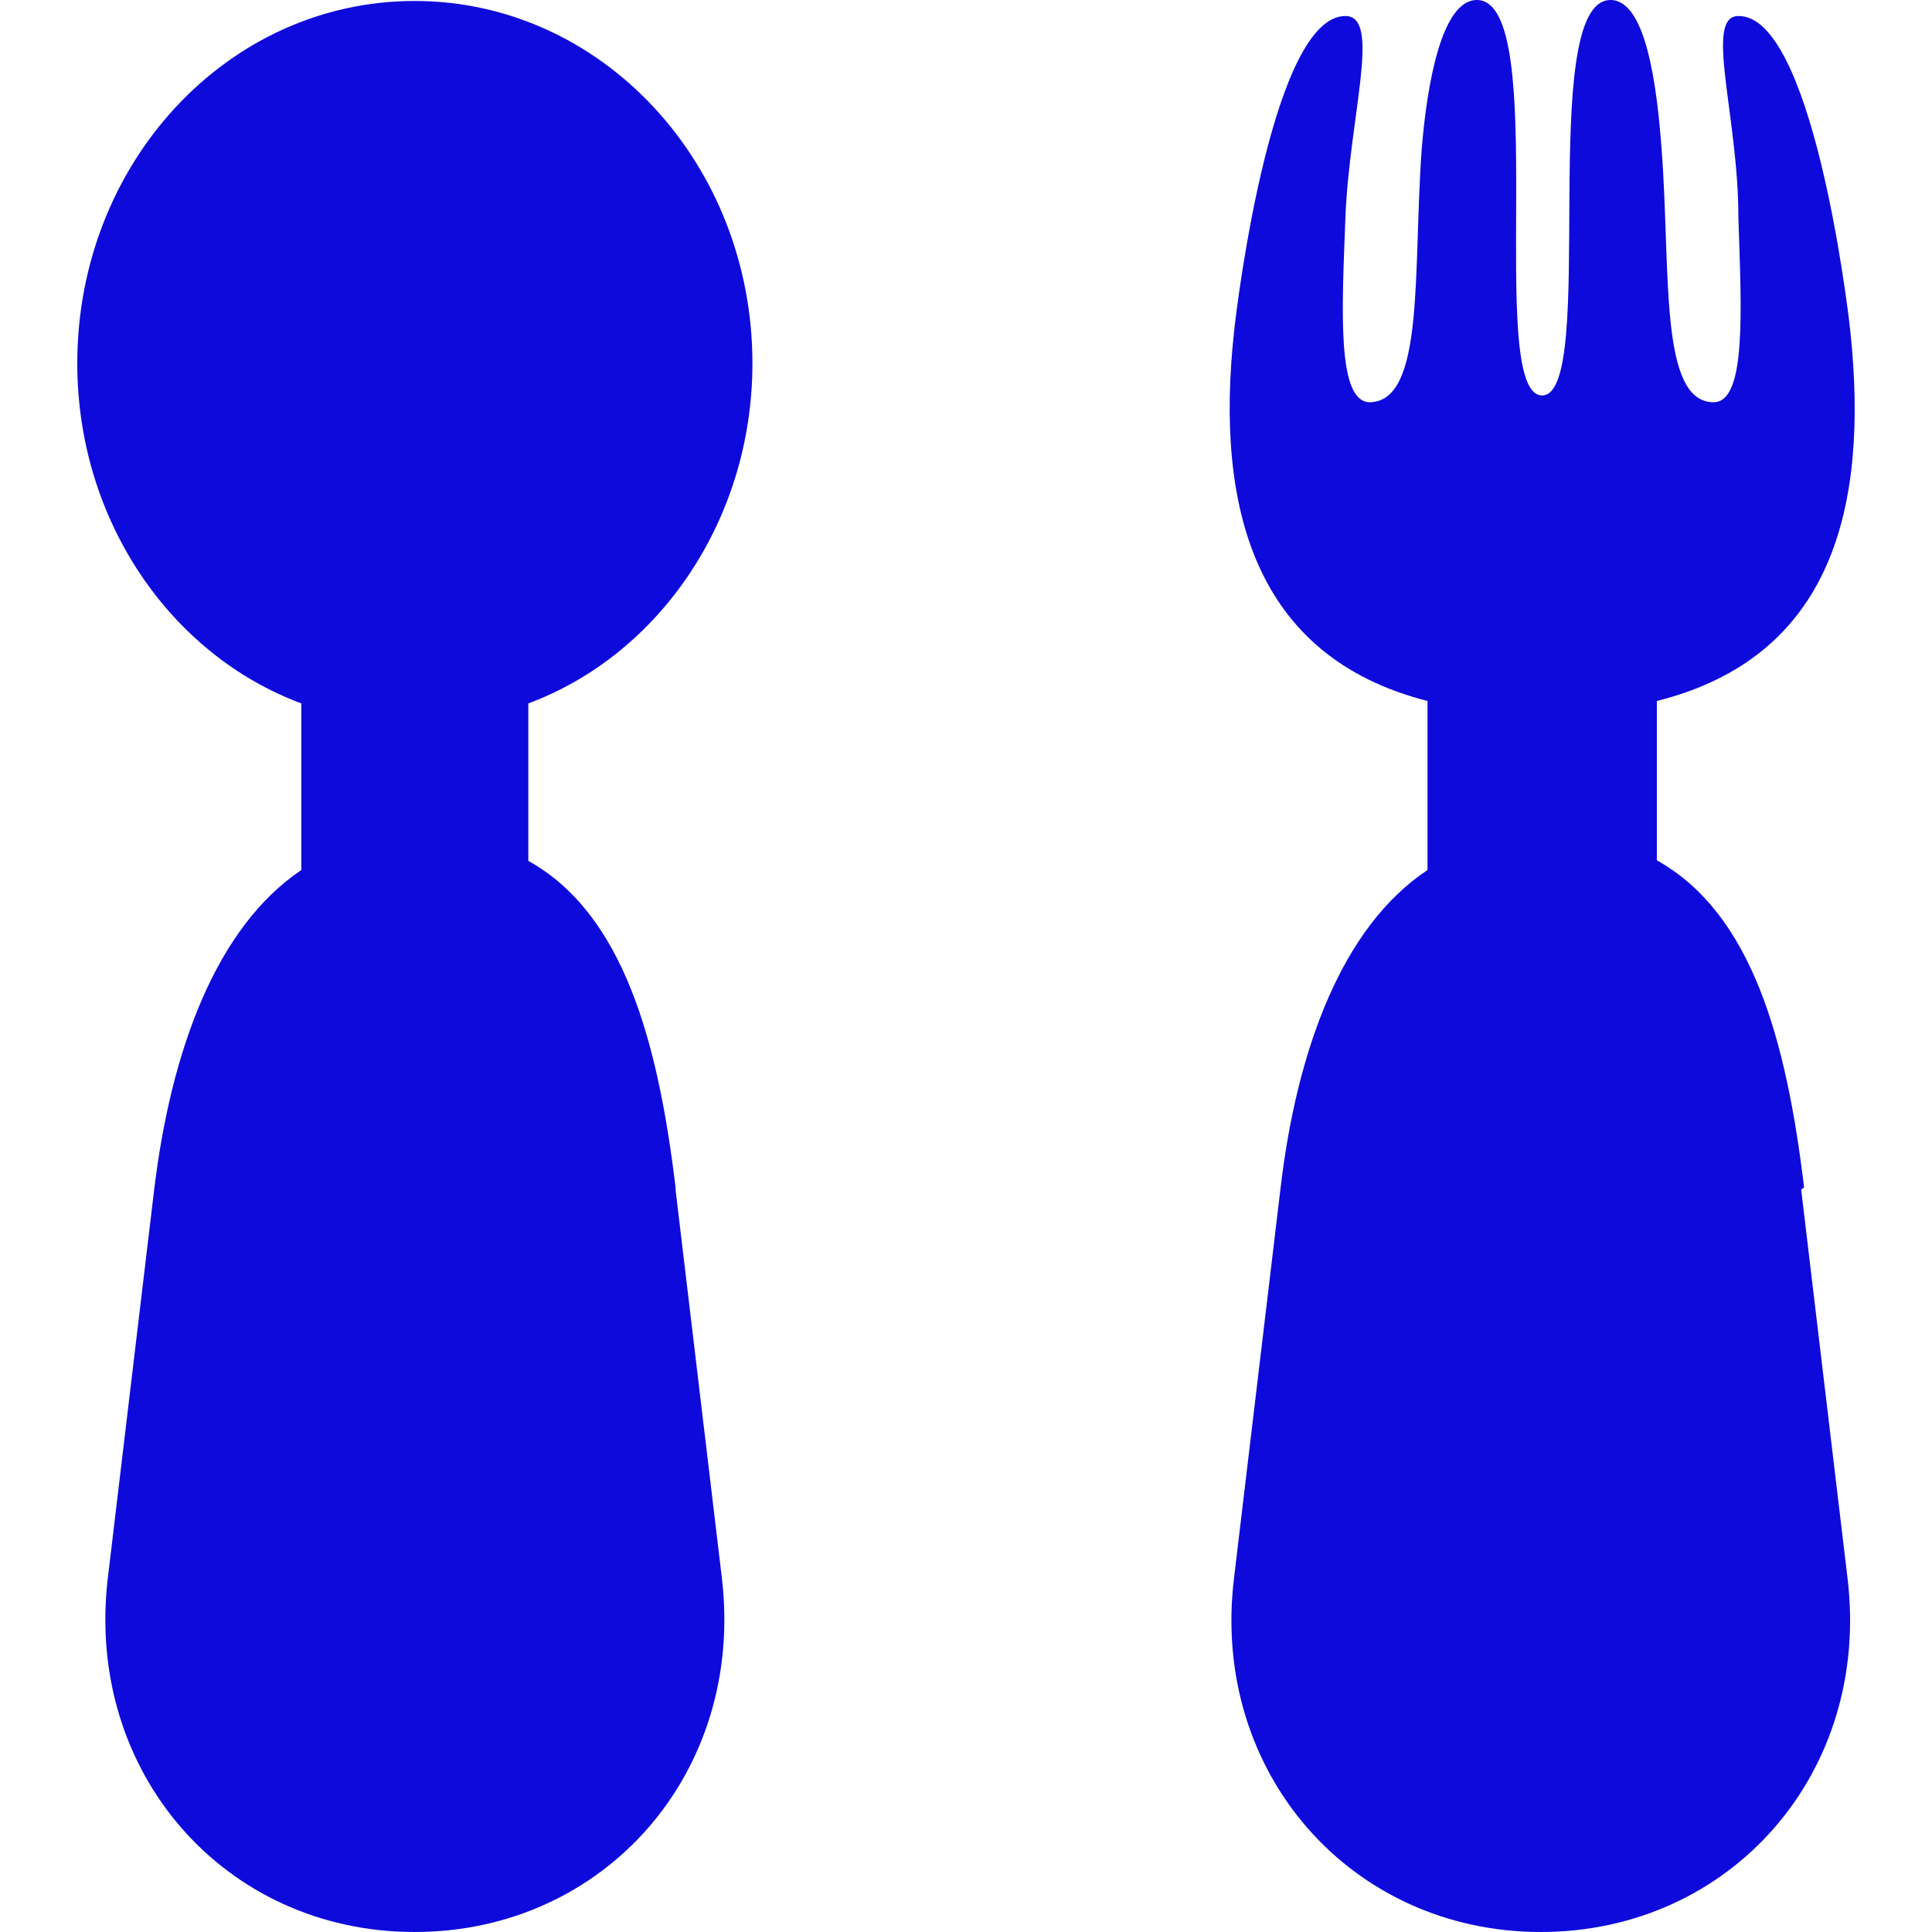
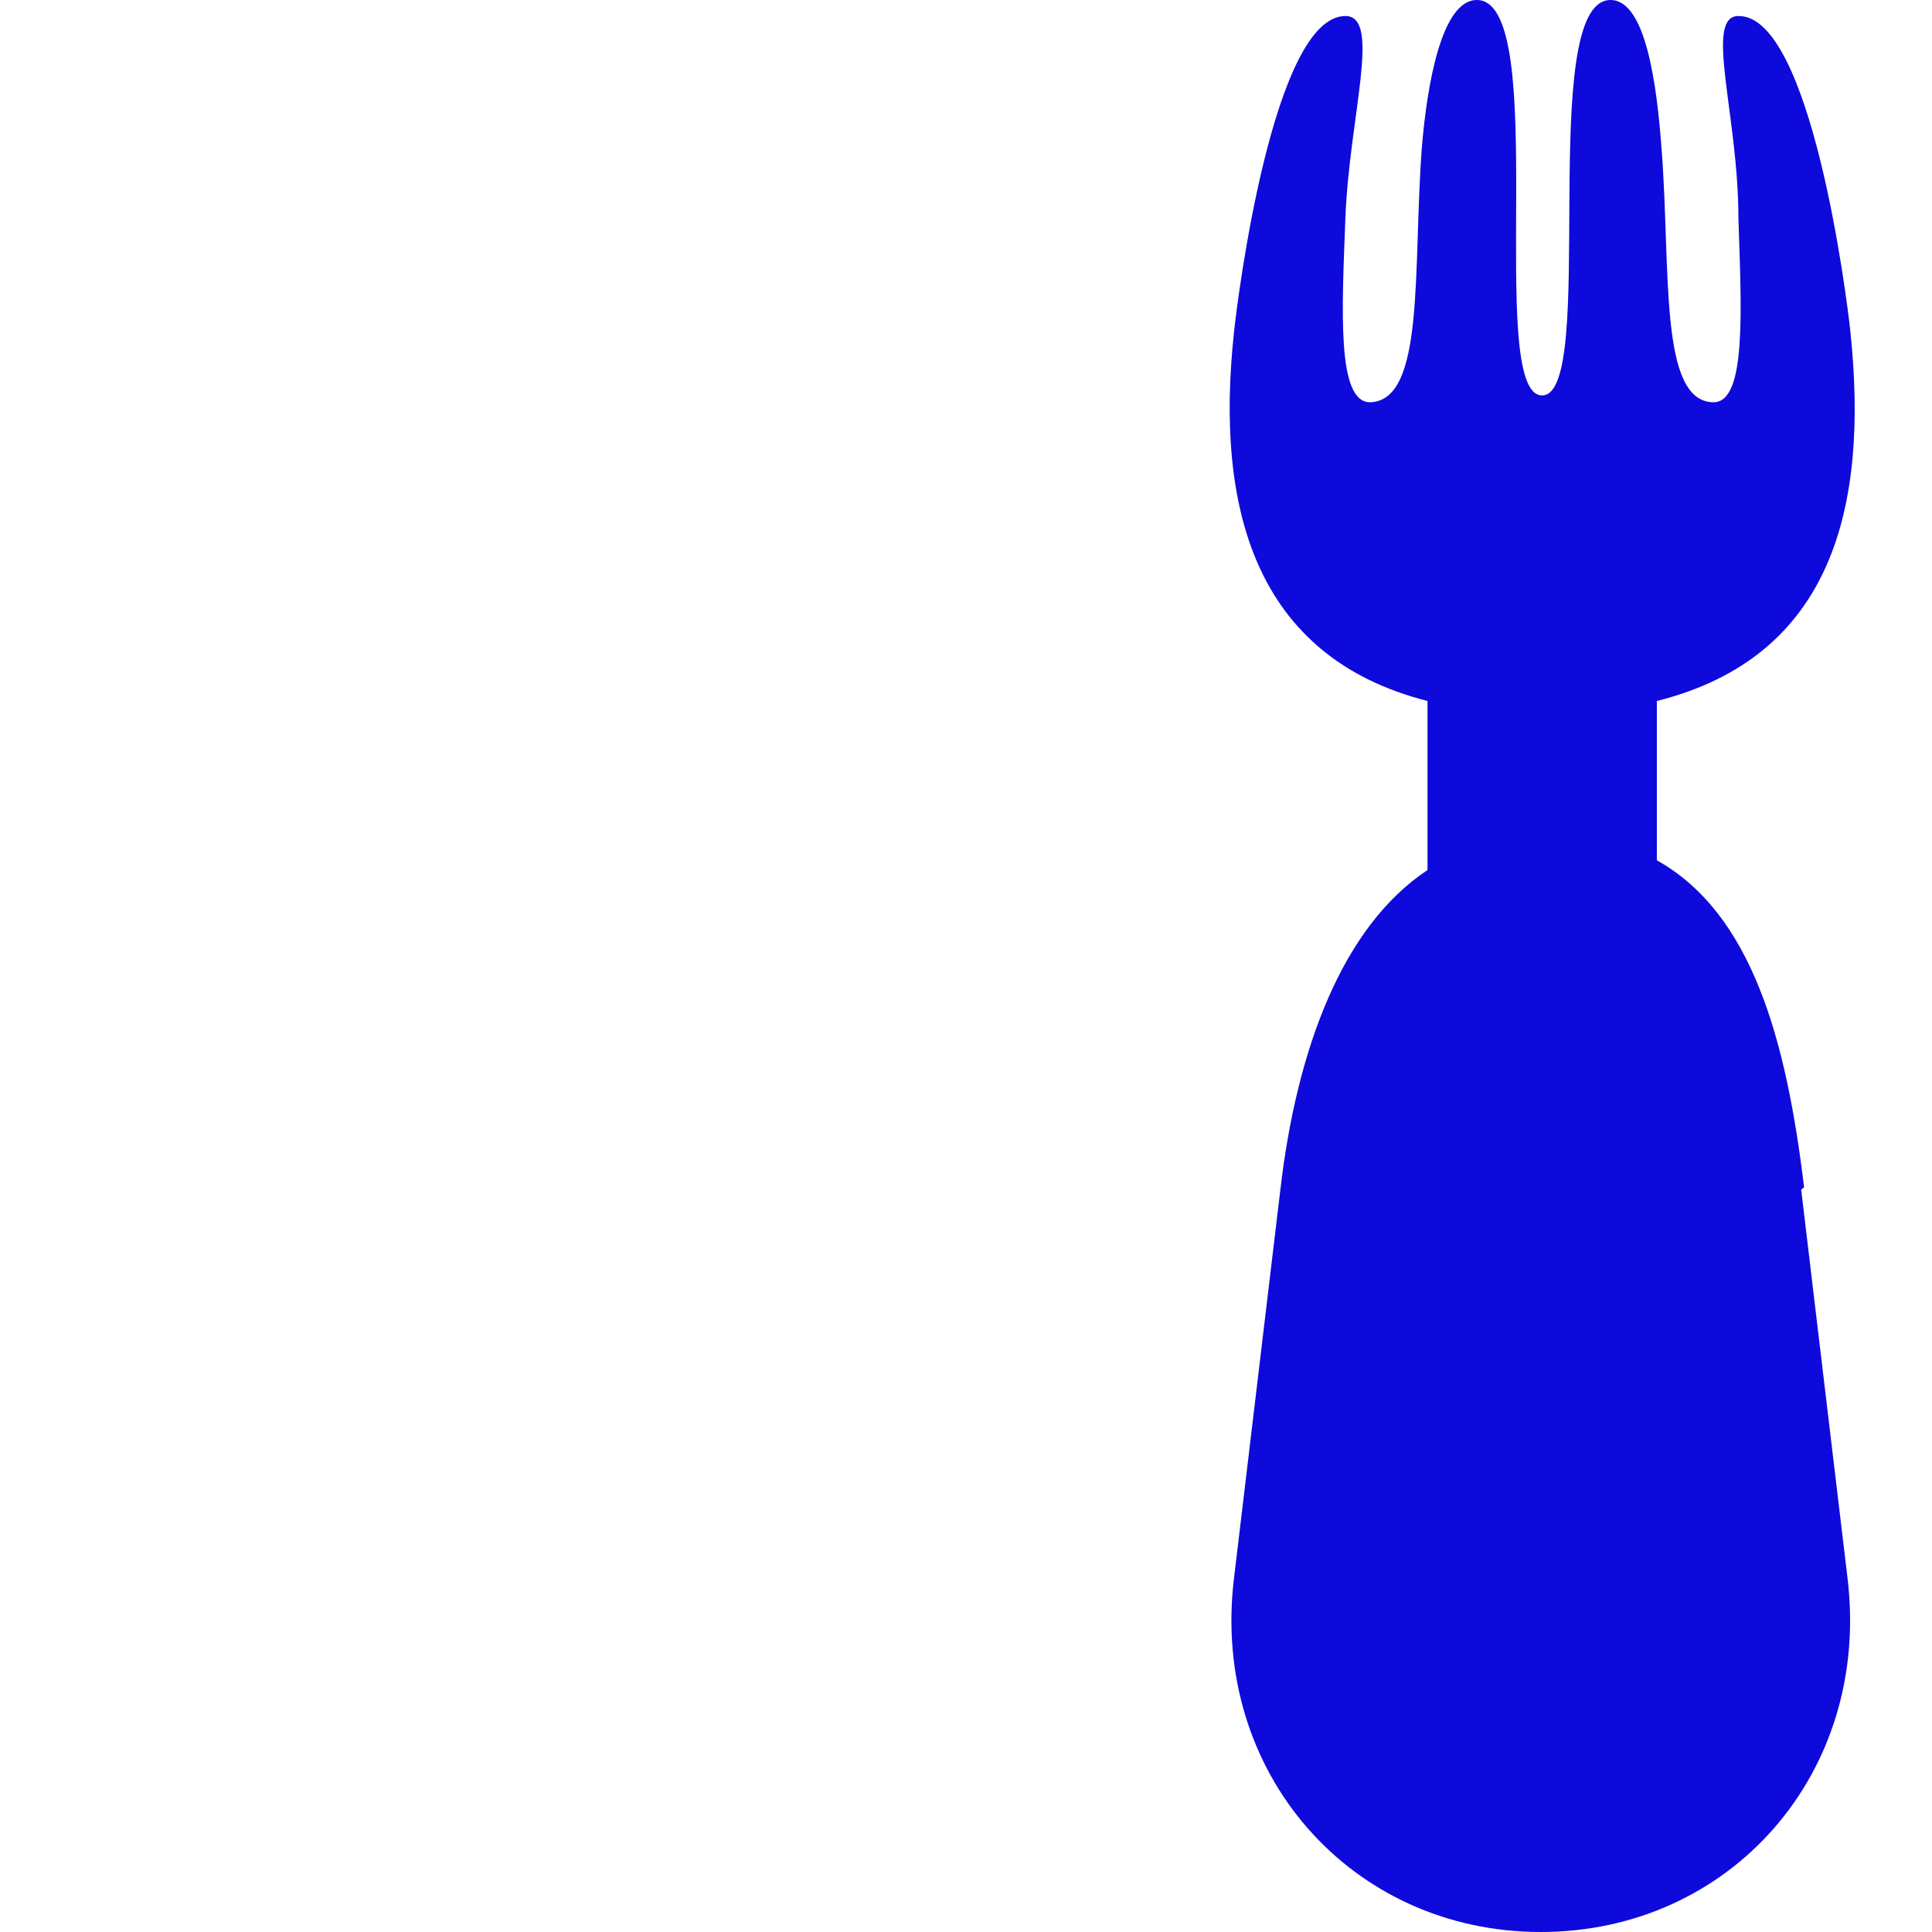
<svg xmlns="http://www.w3.org/2000/svg" width="24" height="24" viewBox="0 0 24 24" fill="none">
-   <path d="M8.392 14.749C8.174 12.938 7.744 11.351 6.563 10.694V8.738C8.188 8.135 9.347 6.457 9.347 4.514C9.347 2.028 7.474 0.012 5.15 0.012C2.825 0.012 0.96 2.028 0.96 4.514C0.96 6.463 2.119 8.135 3.743 8.738V10.808C2.694 11.514 2.126 13.029 1.915 14.779L1.339 19.607C1.055 22.021 2.796 24 5.15 24C7.503 24 9.252 22.027 8.968 19.607L8.392 14.779V14.749Z" fill="#0E0ADB" />
  <path d="M22.411 14.749C22.193 12.938 21.77 11.351 20.582 10.687V8.708C22.768 8.159 23.213 6.294 22.987 4.128C22.943 3.699 22.499 0.187 21.595 0.199C21.165 0.199 21.595 1.436 21.595 2.704C21.632 3.856 21.697 4.991 21.289 4.997C20.604 4.997 20.757 3.355 20.641 1.853C20.582 1.05 20.444 0 20.007 0C19.074 0 19.861 4.924 19.154 4.912C18.448 4.9 19.278 0 18.346 0C17.908 0 17.726 1.05 17.661 1.853C17.551 3.355 17.704 4.979 17.019 4.997C16.604 4.997 16.67 3.856 16.713 2.704C16.764 1.436 17.165 0.199 16.713 0.199C15.817 0.199 15.373 3.699 15.329 4.128C15.096 6.294 15.577 8.159 17.733 8.708V10.808C16.677 11.508 16.108 13.029 15.905 14.779L15.329 19.607C15.037 22.021 16.786 24 19.14 24C21.493 24 23.242 22.027 22.951 19.607L22.375 14.779L22.411 14.749Z" fill="#0E0ADB" />
</svg>